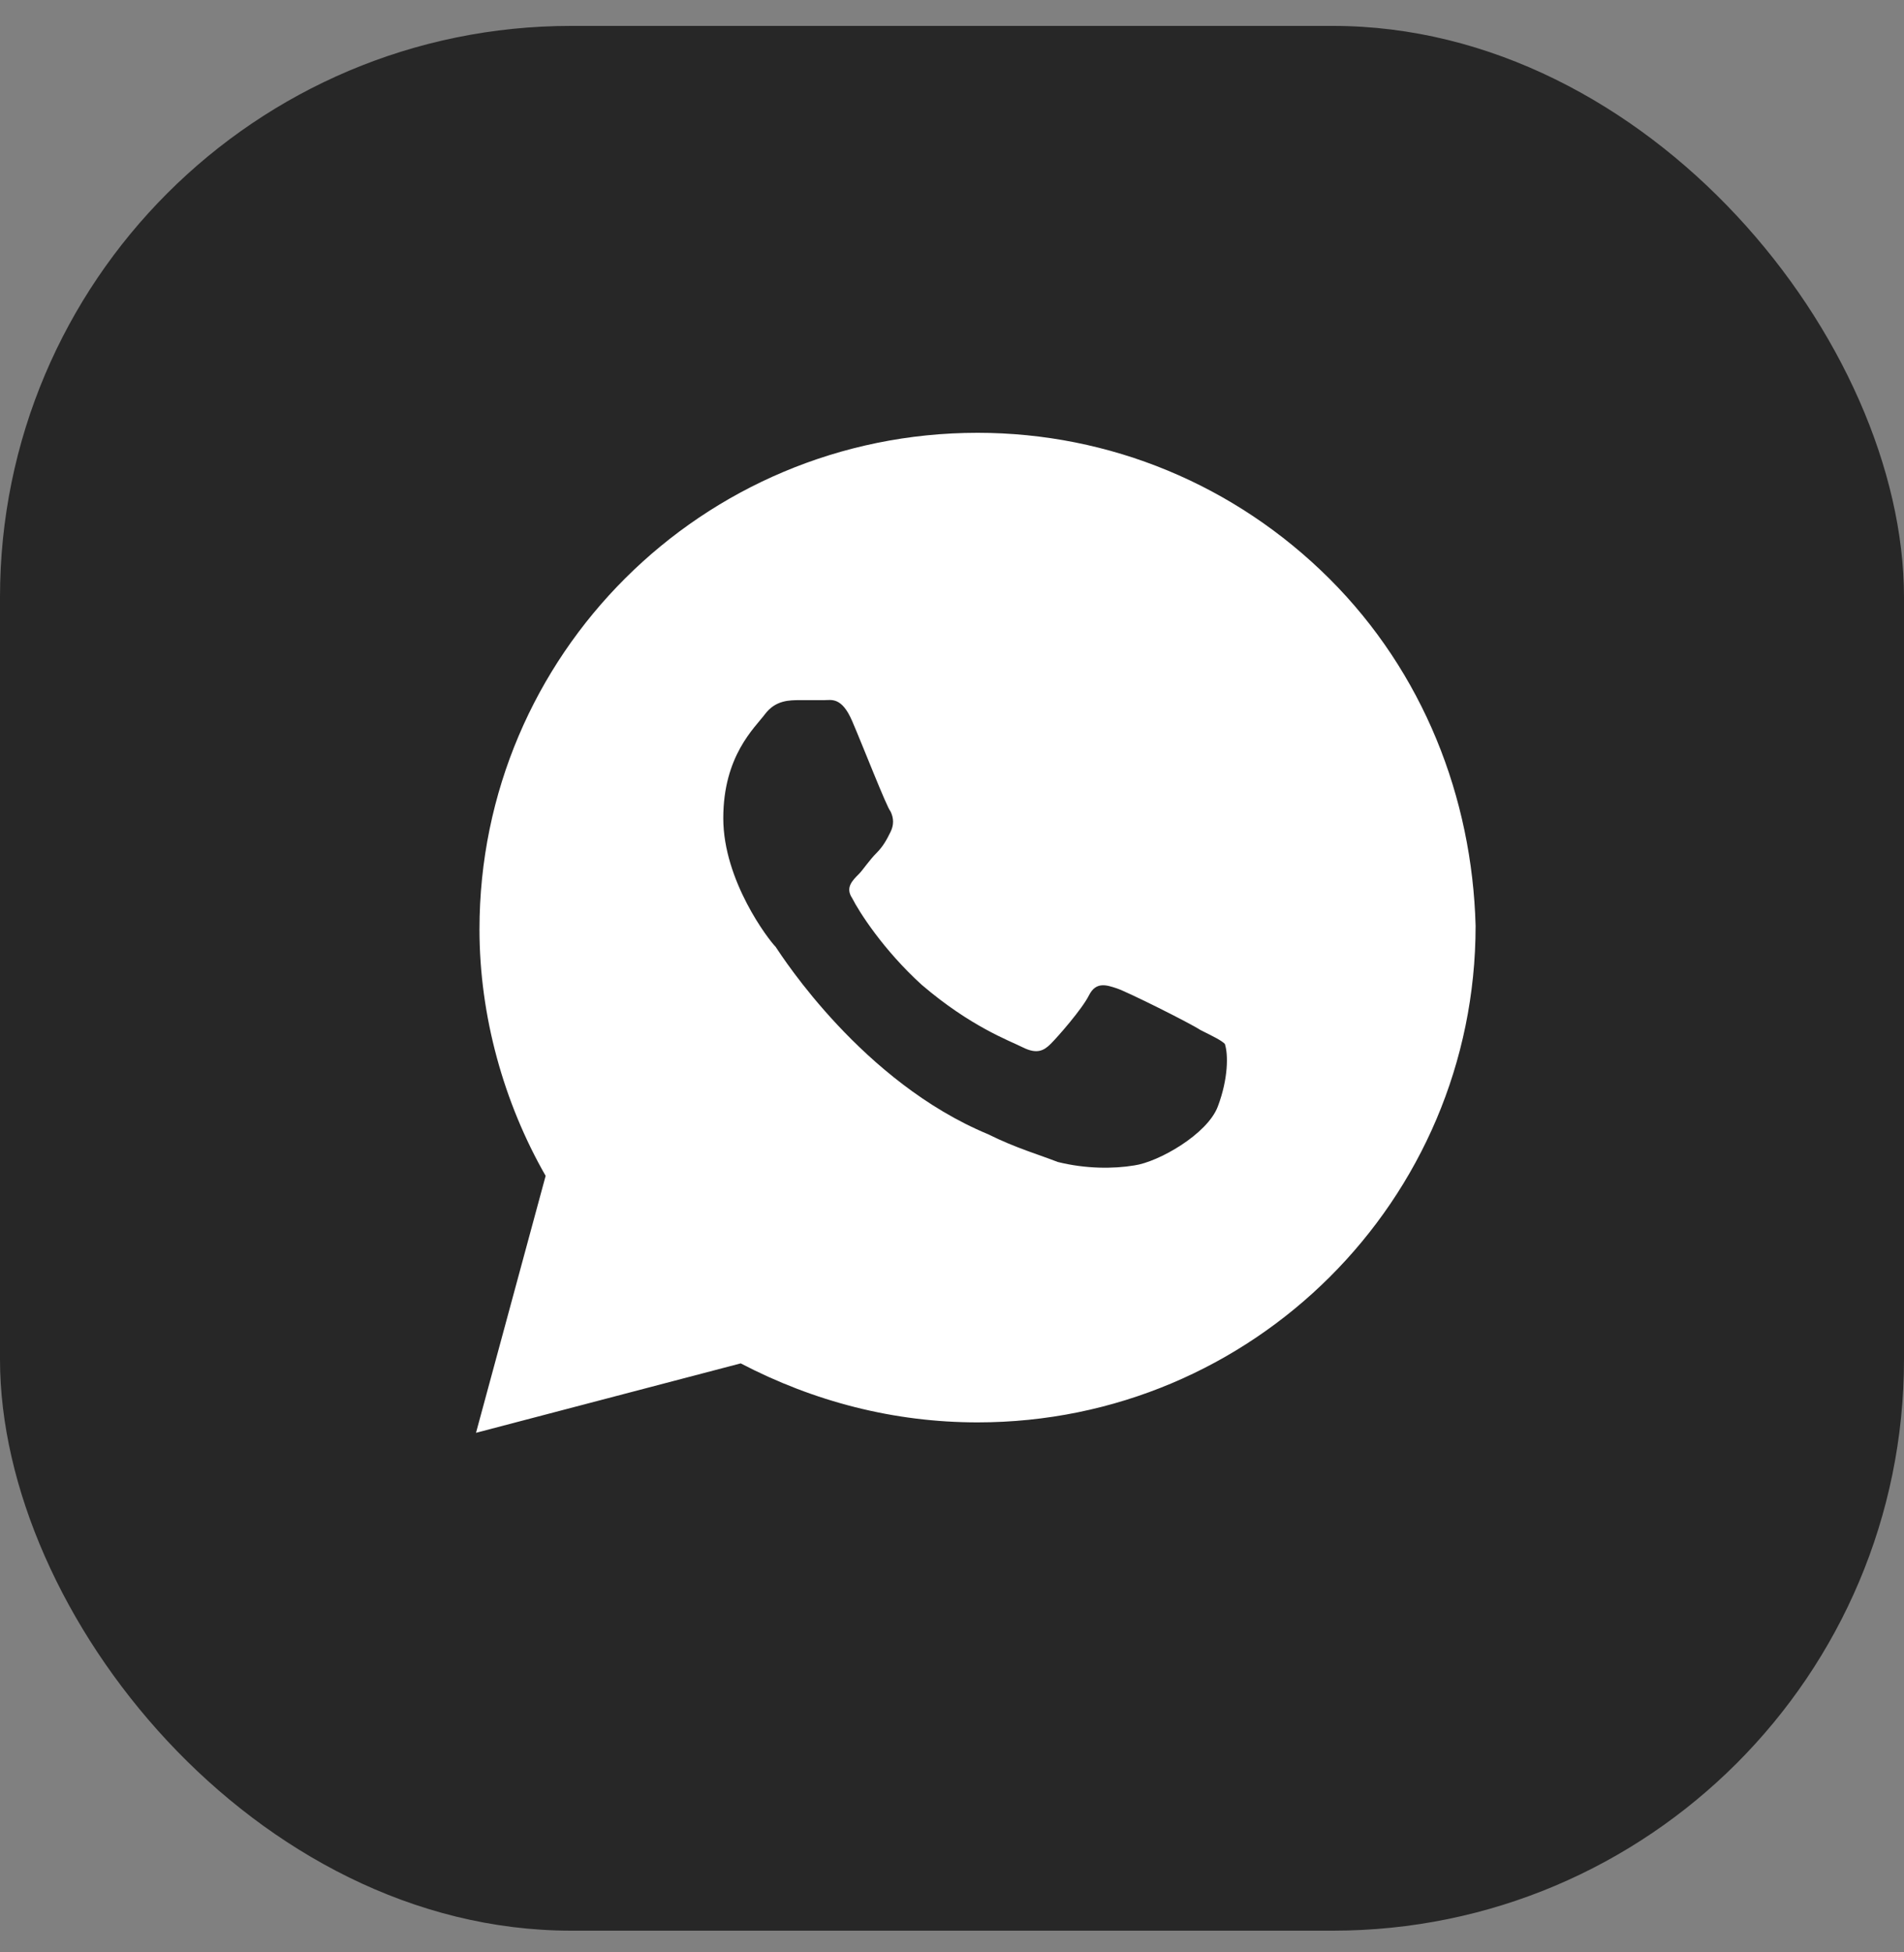
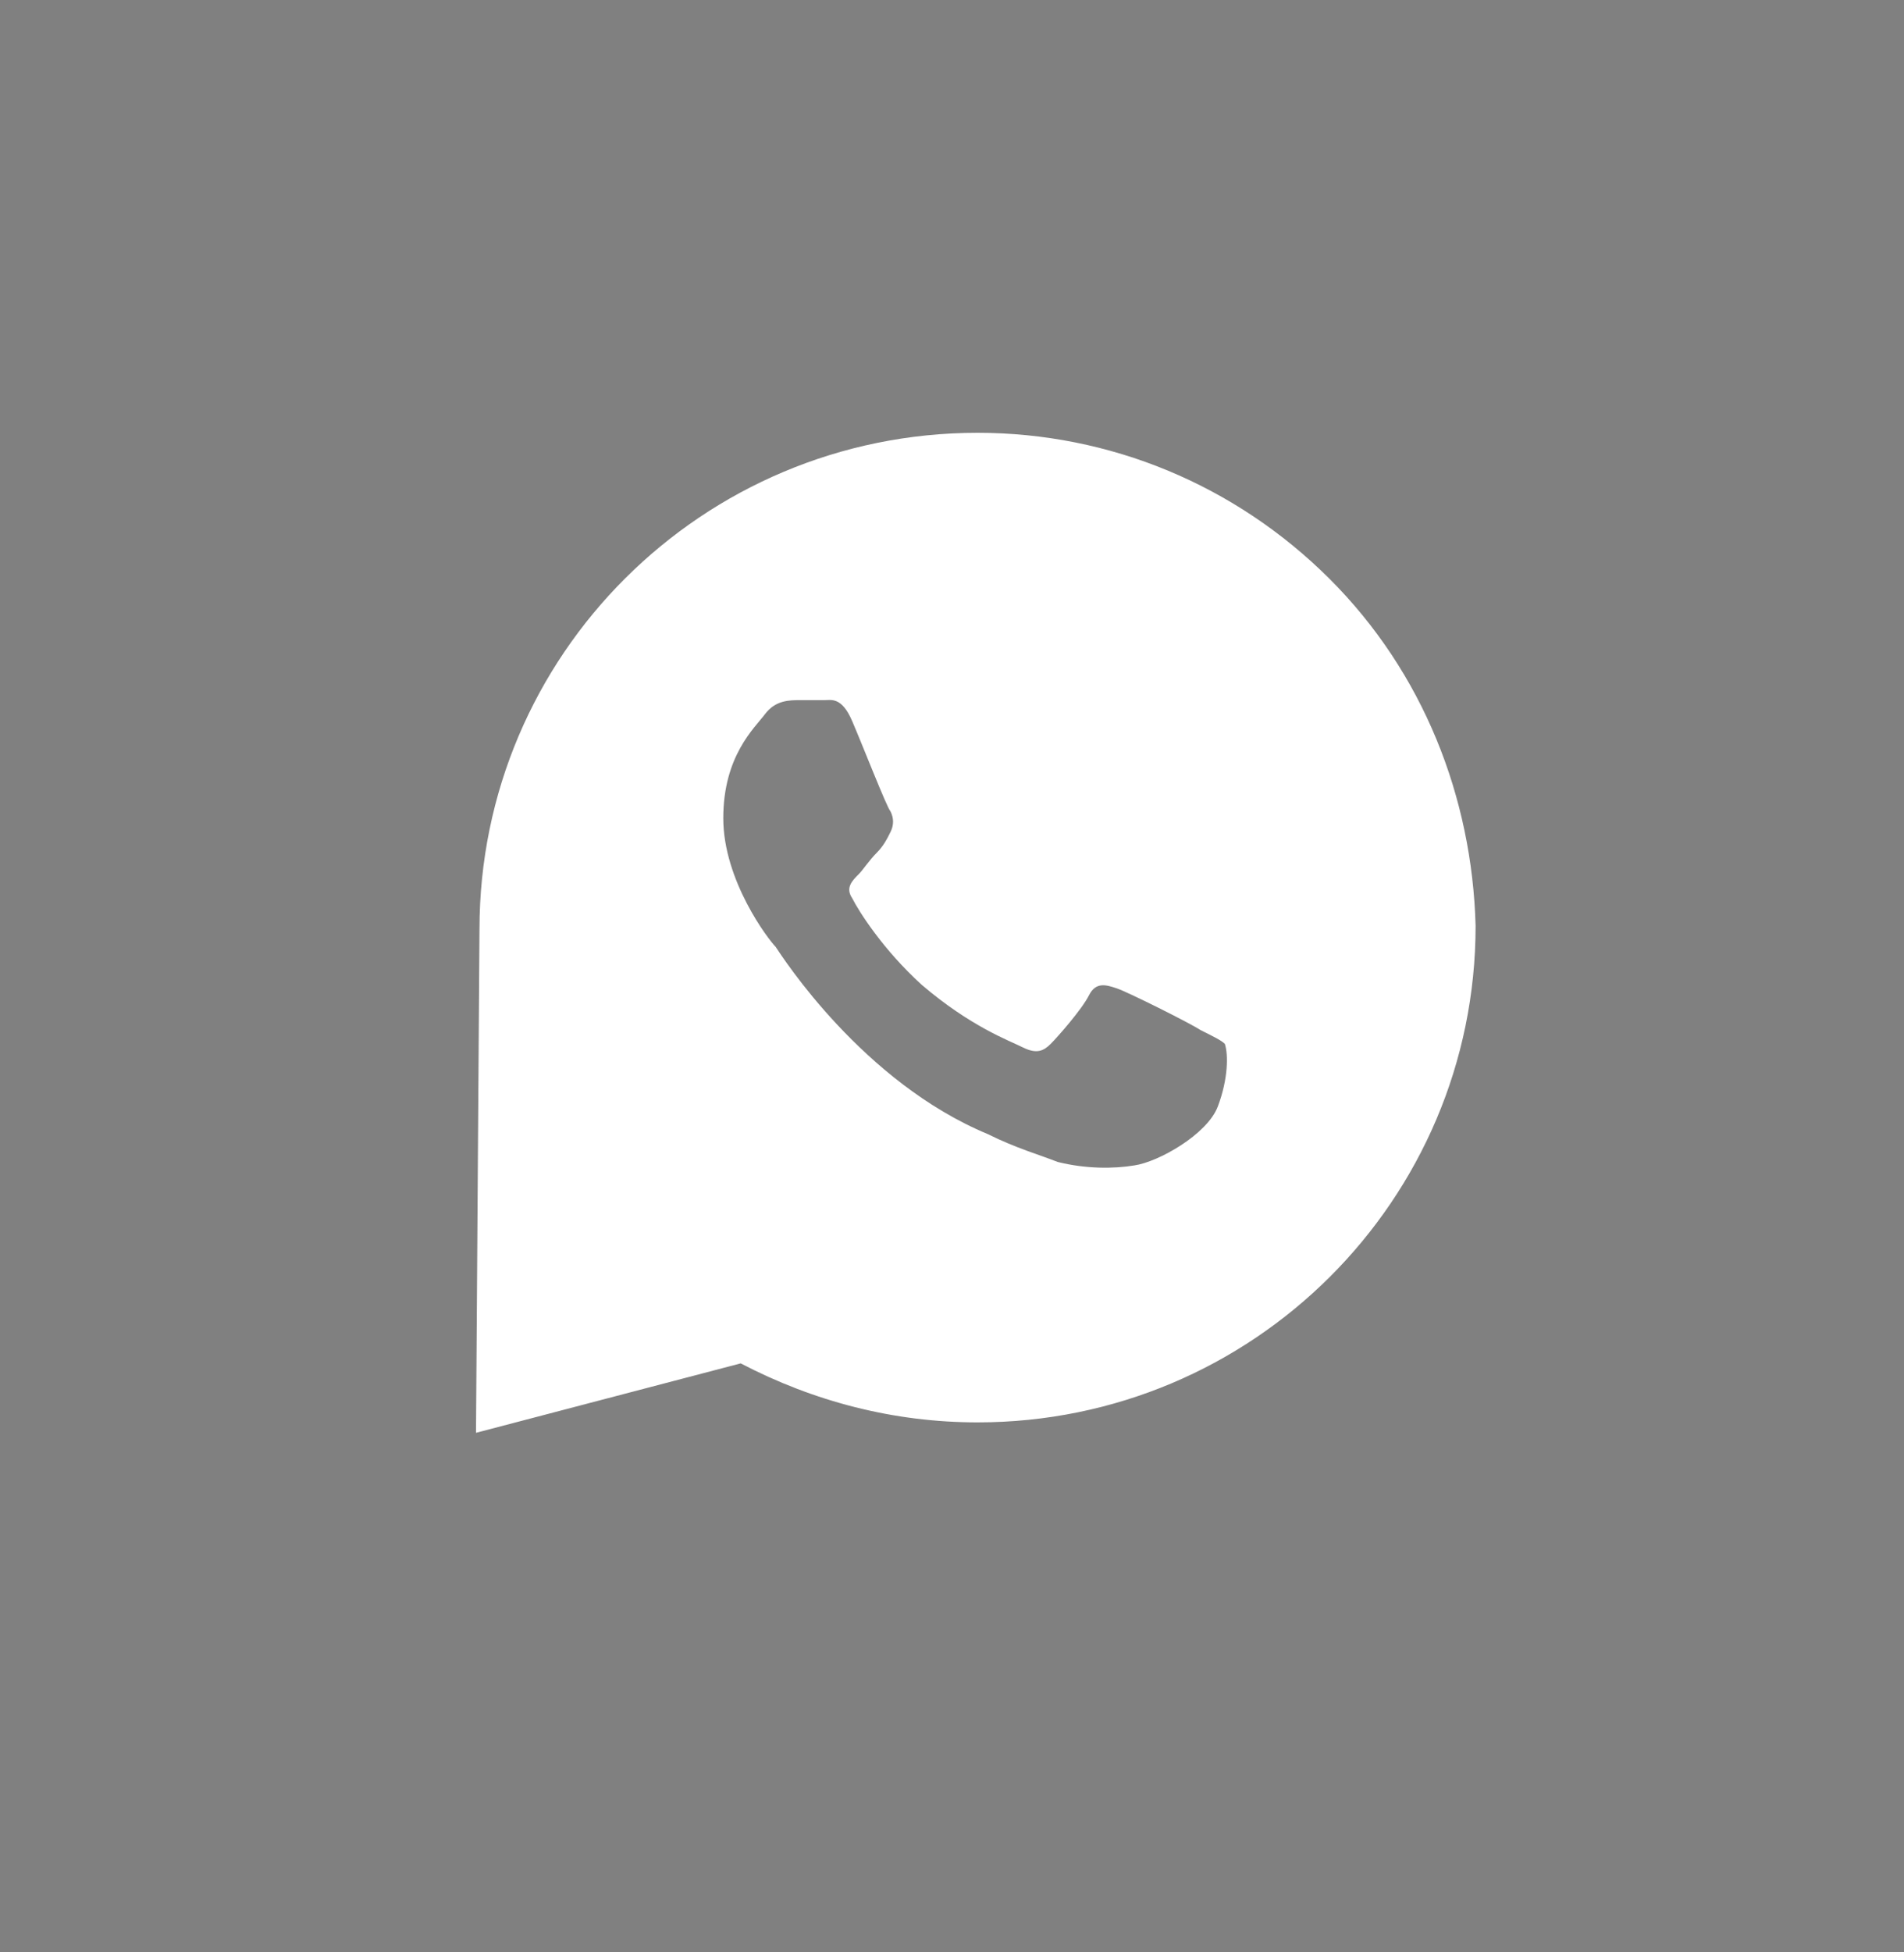
<svg xmlns="http://www.w3.org/2000/svg" width="40" height="41" viewBox="0 0 40 41" fill="none">
  <rect x="0" y="0" width="40" height="41" fill="#808080" stroke="none" />
-   <rect y="0.544" width="40" height="40" rx="12" fill="#272727" />
-   <path d="M27.927 12.151C25.951 10.183 23.317 9.089 20.537 9.089C14.756 9.089 10.073 13.755 10.073 19.516C10.073 21.339 10.585 23.162 11.463 24.693L10 30.089L15.561 28.631C17.098 29.433 18.78 29.87 20.537 29.87C26.317 29.87 31 25.203 31 19.443C30.927 16.745 29.902 14.12 27.927 12.151ZM25.585 23.235C25.366 23.818 24.341 24.401 23.829 24.474C23.39 24.547 22.805 24.547 22.22 24.401C21.854 24.256 21.341 24.11 20.756 23.818C18.122 22.724 16.439 20.099 16.293 19.881C16.146 19.735 15.195 18.495 15.195 17.183C15.195 15.87 15.854 15.287 16.073 14.995C16.293 14.703 16.585 14.703 16.805 14.703C16.951 14.703 17.171 14.703 17.317 14.703C17.463 14.703 17.683 14.63 17.902 15.141C18.122 15.651 18.634 16.964 18.707 17.037C18.78 17.183 18.78 17.328 18.707 17.474C18.634 17.62 18.561 17.766 18.415 17.912C18.268 18.058 18.122 18.276 18.049 18.349C17.902 18.495 17.756 18.641 17.902 18.86C18.049 19.151 18.561 19.953 19.366 20.683C20.39 21.558 21.195 21.849 21.488 21.995C21.78 22.141 21.927 22.068 22.073 21.922C22.22 21.776 22.732 21.193 22.878 20.901C23.024 20.61 23.244 20.683 23.463 20.756C23.683 20.828 25 21.485 25.22 21.631C25.512 21.776 25.659 21.849 25.732 21.922C25.805 22.141 25.805 22.651 25.585 23.235Z" fill="white" />
+   <path d="M27.927 12.151C25.951 10.183 23.317 9.089 20.537 9.089C14.756 9.089 10.073 13.755 10.073 19.516L10 30.089L15.561 28.631C17.098 29.433 18.78 29.87 20.537 29.87C26.317 29.87 31 25.203 31 19.443C30.927 16.745 29.902 14.12 27.927 12.151ZM25.585 23.235C25.366 23.818 24.341 24.401 23.829 24.474C23.39 24.547 22.805 24.547 22.22 24.401C21.854 24.256 21.341 24.11 20.756 23.818C18.122 22.724 16.439 20.099 16.293 19.881C16.146 19.735 15.195 18.495 15.195 17.183C15.195 15.87 15.854 15.287 16.073 14.995C16.293 14.703 16.585 14.703 16.805 14.703C16.951 14.703 17.171 14.703 17.317 14.703C17.463 14.703 17.683 14.63 17.902 15.141C18.122 15.651 18.634 16.964 18.707 17.037C18.78 17.183 18.78 17.328 18.707 17.474C18.634 17.62 18.561 17.766 18.415 17.912C18.268 18.058 18.122 18.276 18.049 18.349C17.902 18.495 17.756 18.641 17.902 18.86C18.049 19.151 18.561 19.953 19.366 20.683C20.39 21.558 21.195 21.849 21.488 21.995C21.78 22.141 21.927 22.068 22.073 21.922C22.22 21.776 22.732 21.193 22.878 20.901C23.024 20.61 23.244 20.683 23.463 20.756C23.683 20.828 25 21.485 25.22 21.631C25.512 21.776 25.659 21.849 25.732 21.922C25.805 22.141 25.805 22.651 25.585 23.235Z" fill="white" />
</svg>